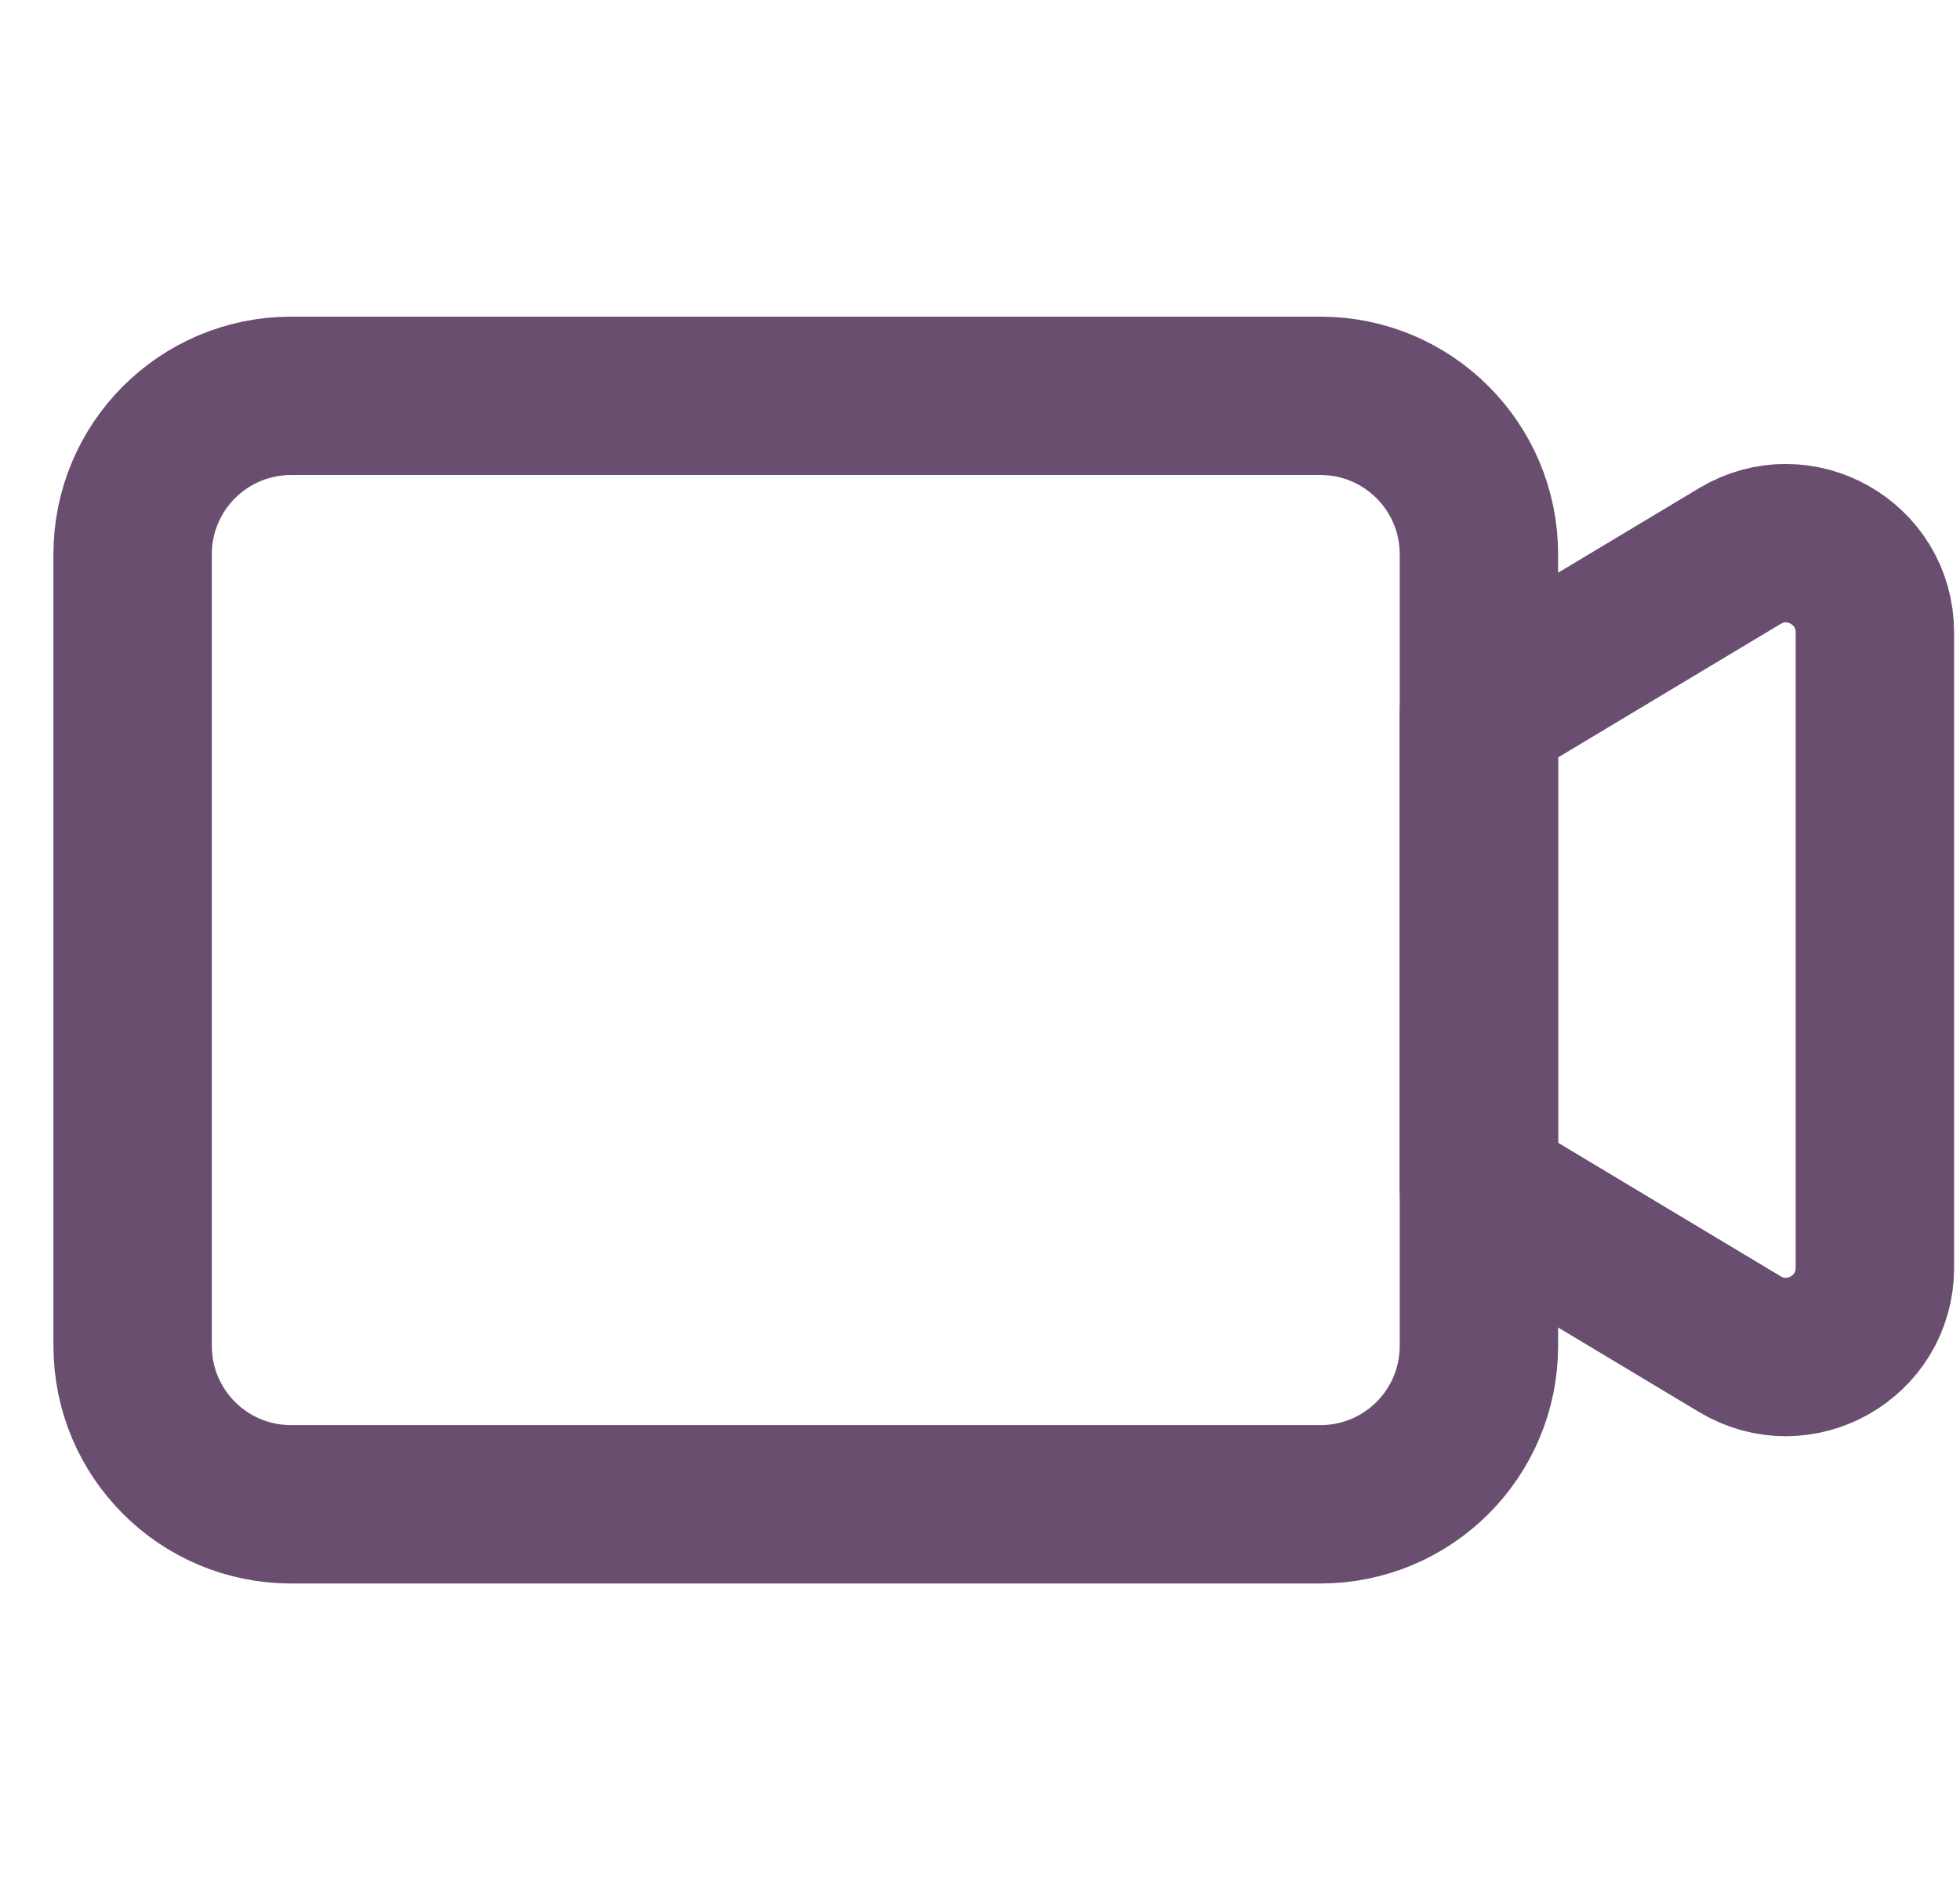
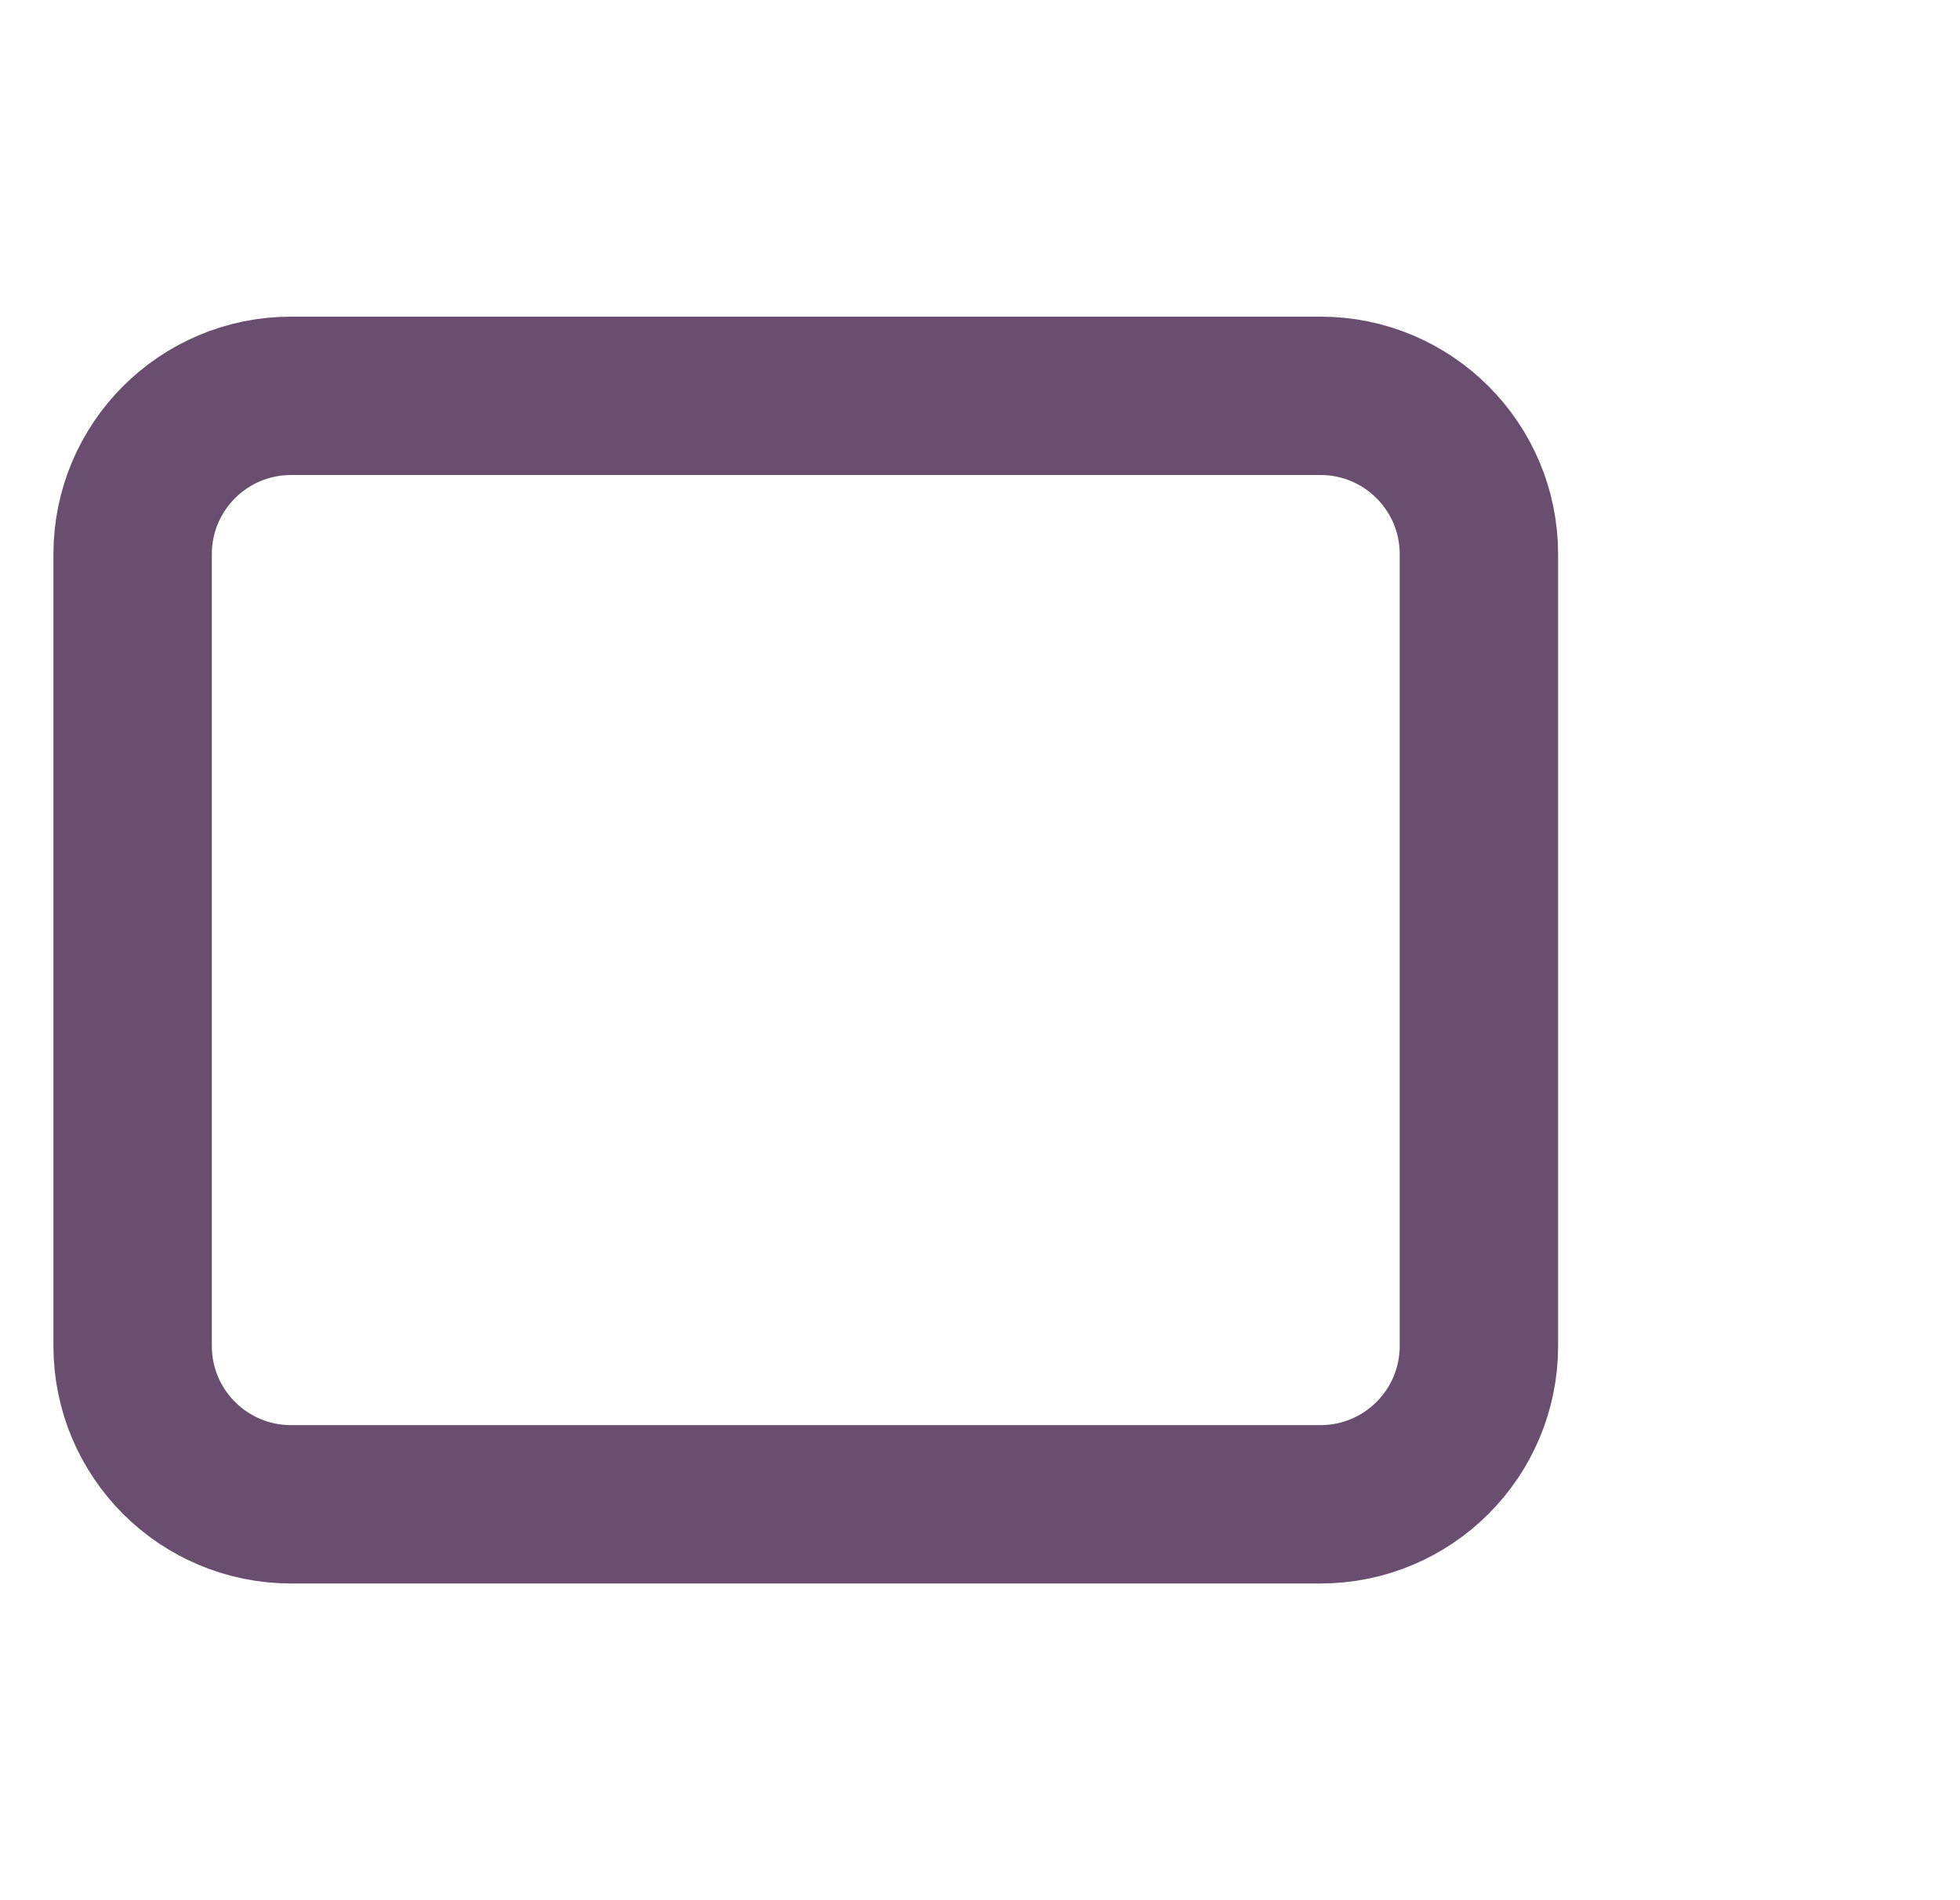
<svg xmlns="http://www.w3.org/2000/svg" width="33" height="32" viewBox="0 0 33 32" fill="none">
  <path d="M22.233 6.666H4.9C3.427 6.666 2.233 7.86 2.233 9.333V22.666C2.233 24.139 3.427 25.333 4.9 25.333H22.233C23.706 25.333 24.9 24.139 24.9 22.666V9.333C24.9 7.86 23.706 6.666 22.233 6.666Z" stroke="#694E70" stroke-width="2.667" />
-   <path d="M24.9 12L29.295 9.363C30.295 8.763 31.567 9.483 31.567 10.649V21.351C31.567 22.517 30.295 23.237 29.295 22.637L24.9 20V12Z" stroke="#694E70" stroke-width="2.667" stroke-linecap="round" stroke-linejoin="round" />
</svg>